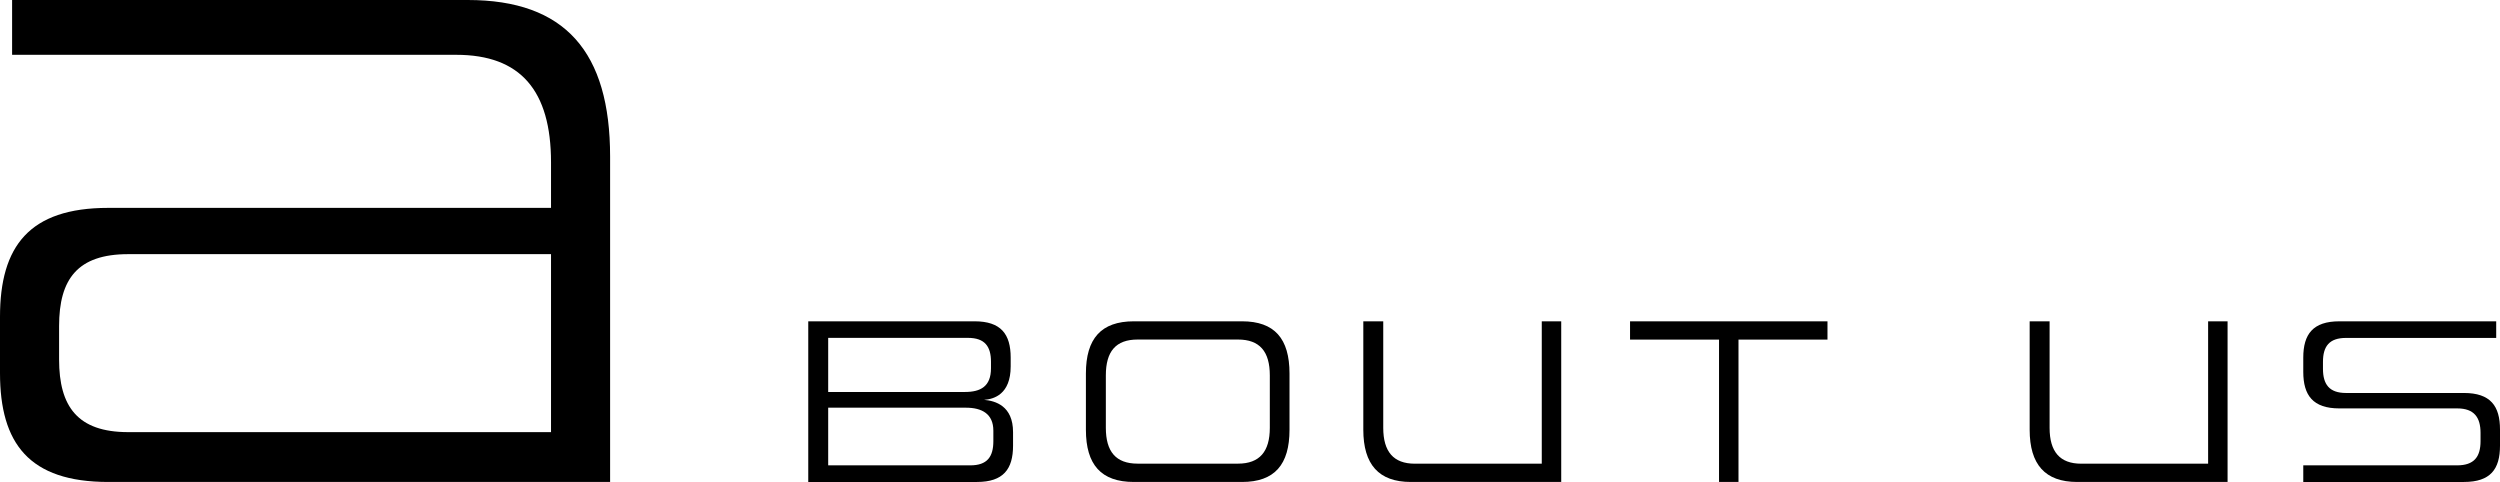
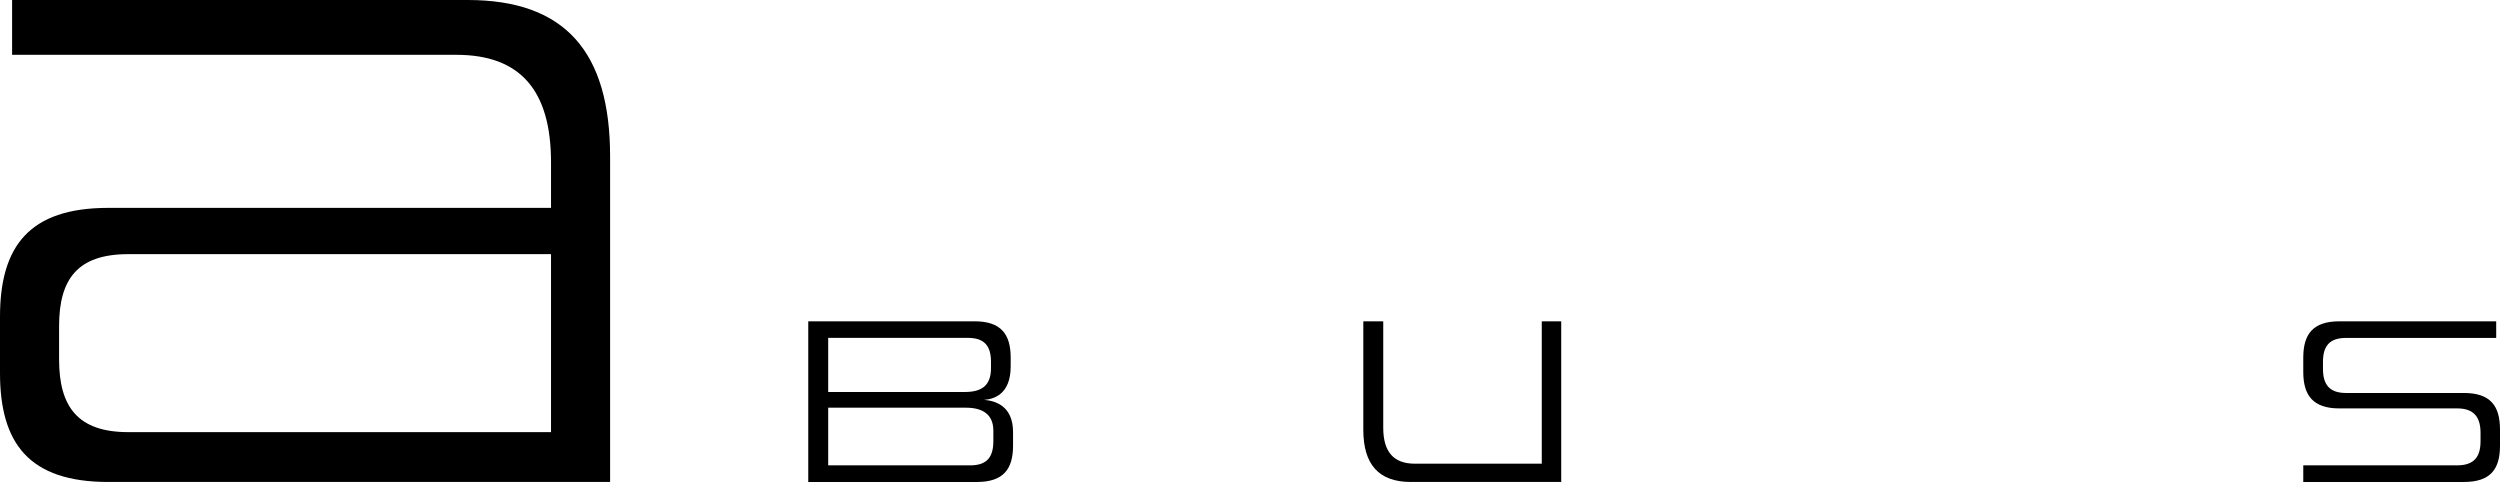
<svg xmlns="http://www.w3.org/2000/svg" id="_レイヤー_2" viewBox="0 0 526.75 101.55">
  <defs>
    <style>.cls-1{fill:#000;stroke-width:0px;}</style>
  </defs>
  <g id="_内容">
    <path class="cls-1" d="M22.8,101.55c-16.65,0-22.8-8.1-22.8-22.95v-11.85c0-14.85,6.15-22.95,22.8-22.95h93.3v-9.6c0-15.15-6.45-22.65-19.95-22.65H2.55V0h96c20.55,0,30,10.95,30,33v68.55H22.8ZM116.1,53.55H27c-10.65,0-14.55,5.25-14.55,15.15v7.05c0,9.9,3.9,15.3,14.55,15.3h89.1v-37.5Z" />
    <path class="cls-1" d="M170.3,101.55v-33.85h35.05c5.55,0,7.6,2.7,7.6,7.65v1.85c0,5.9-3.55,6.9-5.6,7.05,2.35.2,6.1,1.25,6.1,6.8v2.85c0,4.95-2.05,7.65-7.6,7.65h-35.55ZM208.8,76.24c0-3.25-1.3-5.05-4.85-5.05h-29.45v11.4h28.8c3.3,0,5.5-1.15,5.5-5v-1.35ZM209.3,90.75c0-3.55-2.4-4.85-5.8-4.85h-29v12.15h29.95c3.55,0,4.85-1.8,4.85-5.1v-2.2Z" />
-     <path class="cls-1" d="M238.9,101.55c-6.9,0-10.1-3.65-10.1-11v-11.85c0-7.35,3.2-11,10.1-11h22.8c6.85,0,10,3.65,10,11v11.85c0,7.35-3.15,11-10,11h-22.8ZM267.55,79.09c0-5.05-2.15-7.55-6.7-7.55h-21.15c-4.6,0-6.7,2.5-6.7,7.55v11.05c0,5,2.1,7.55,6.7,7.55h21.15c4.55,0,6.7-2.55,6.7-7.55v-11.05Z" />
    <path class="cls-1" d="M297.25,101.55c-6.75,0-10-3.7-10-11v-22.85h4.2v22.45c0,5,2.15,7.55,6.65,7.55h26.75v-30h4.1v33.85h-31.7Z" />
-     <path class="cls-1" d="M362.2,101.55v-30h-18.75v-3.85h41.6v3.85h-18.75v30h-4.1Z" />
-     <path class="cls-1" d="M437.65,101.55c-6.75,0-10-3.7-10-11v-22.85h4.2v22.45c0,5,2.15,7.55,6.65,7.55h26.75v-30h4.1v33.85h-31.7Z" />
    <path class="cls-1" d="M485.3,101.55v-3.5h32.4c3.6,0,4.95-1.8,4.95-5.1v-1.75c0-3.25-1.35-5.15-4.9-5.15h-24.85c-5.55,0-7.6-2.75-7.6-7.7v-3c0-4.95,2.05-7.65,7.6-7.65h33.05v3.5h-31.65c-3.55,0-4.85,1.8-4.85,5.05v1.45c0,3.25,1.3,5.1,4.85,5.1h24.85c5.6,0,7.6,2.75,7.6,7.7v3.4c0,4.95-2,7.65-7.6,7.65h-33.85Z" />
  </g>
</svg>